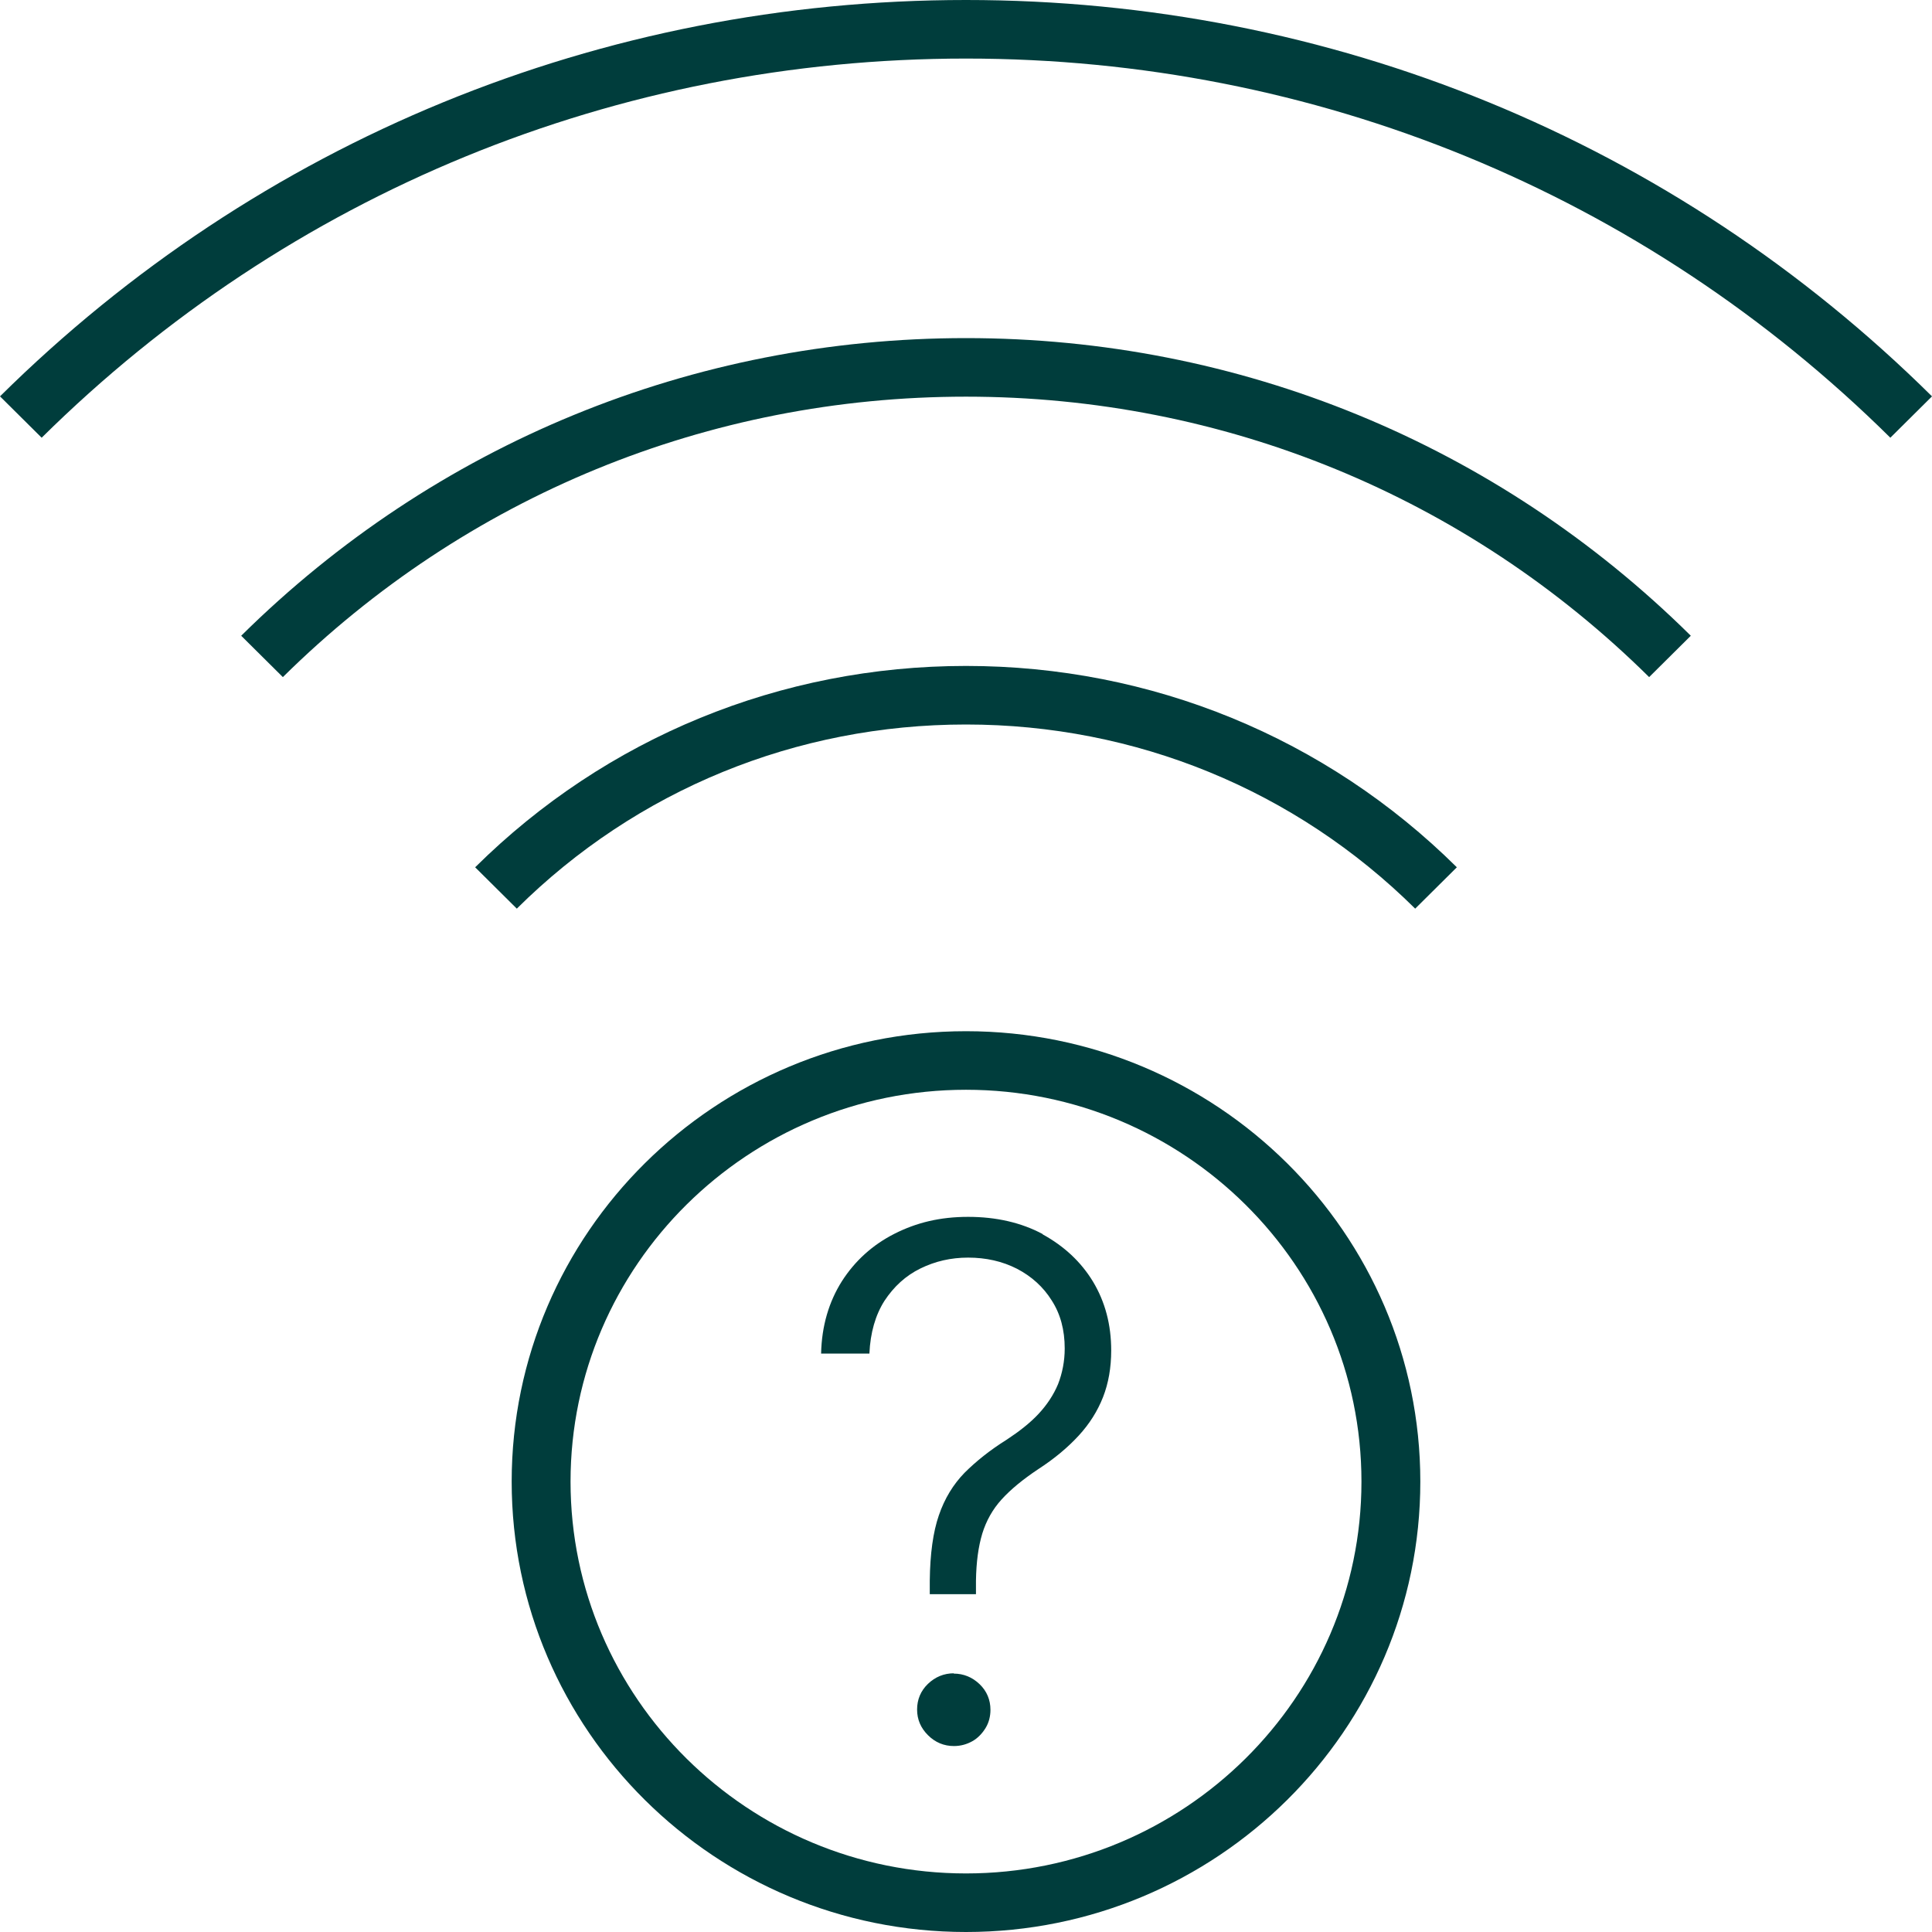
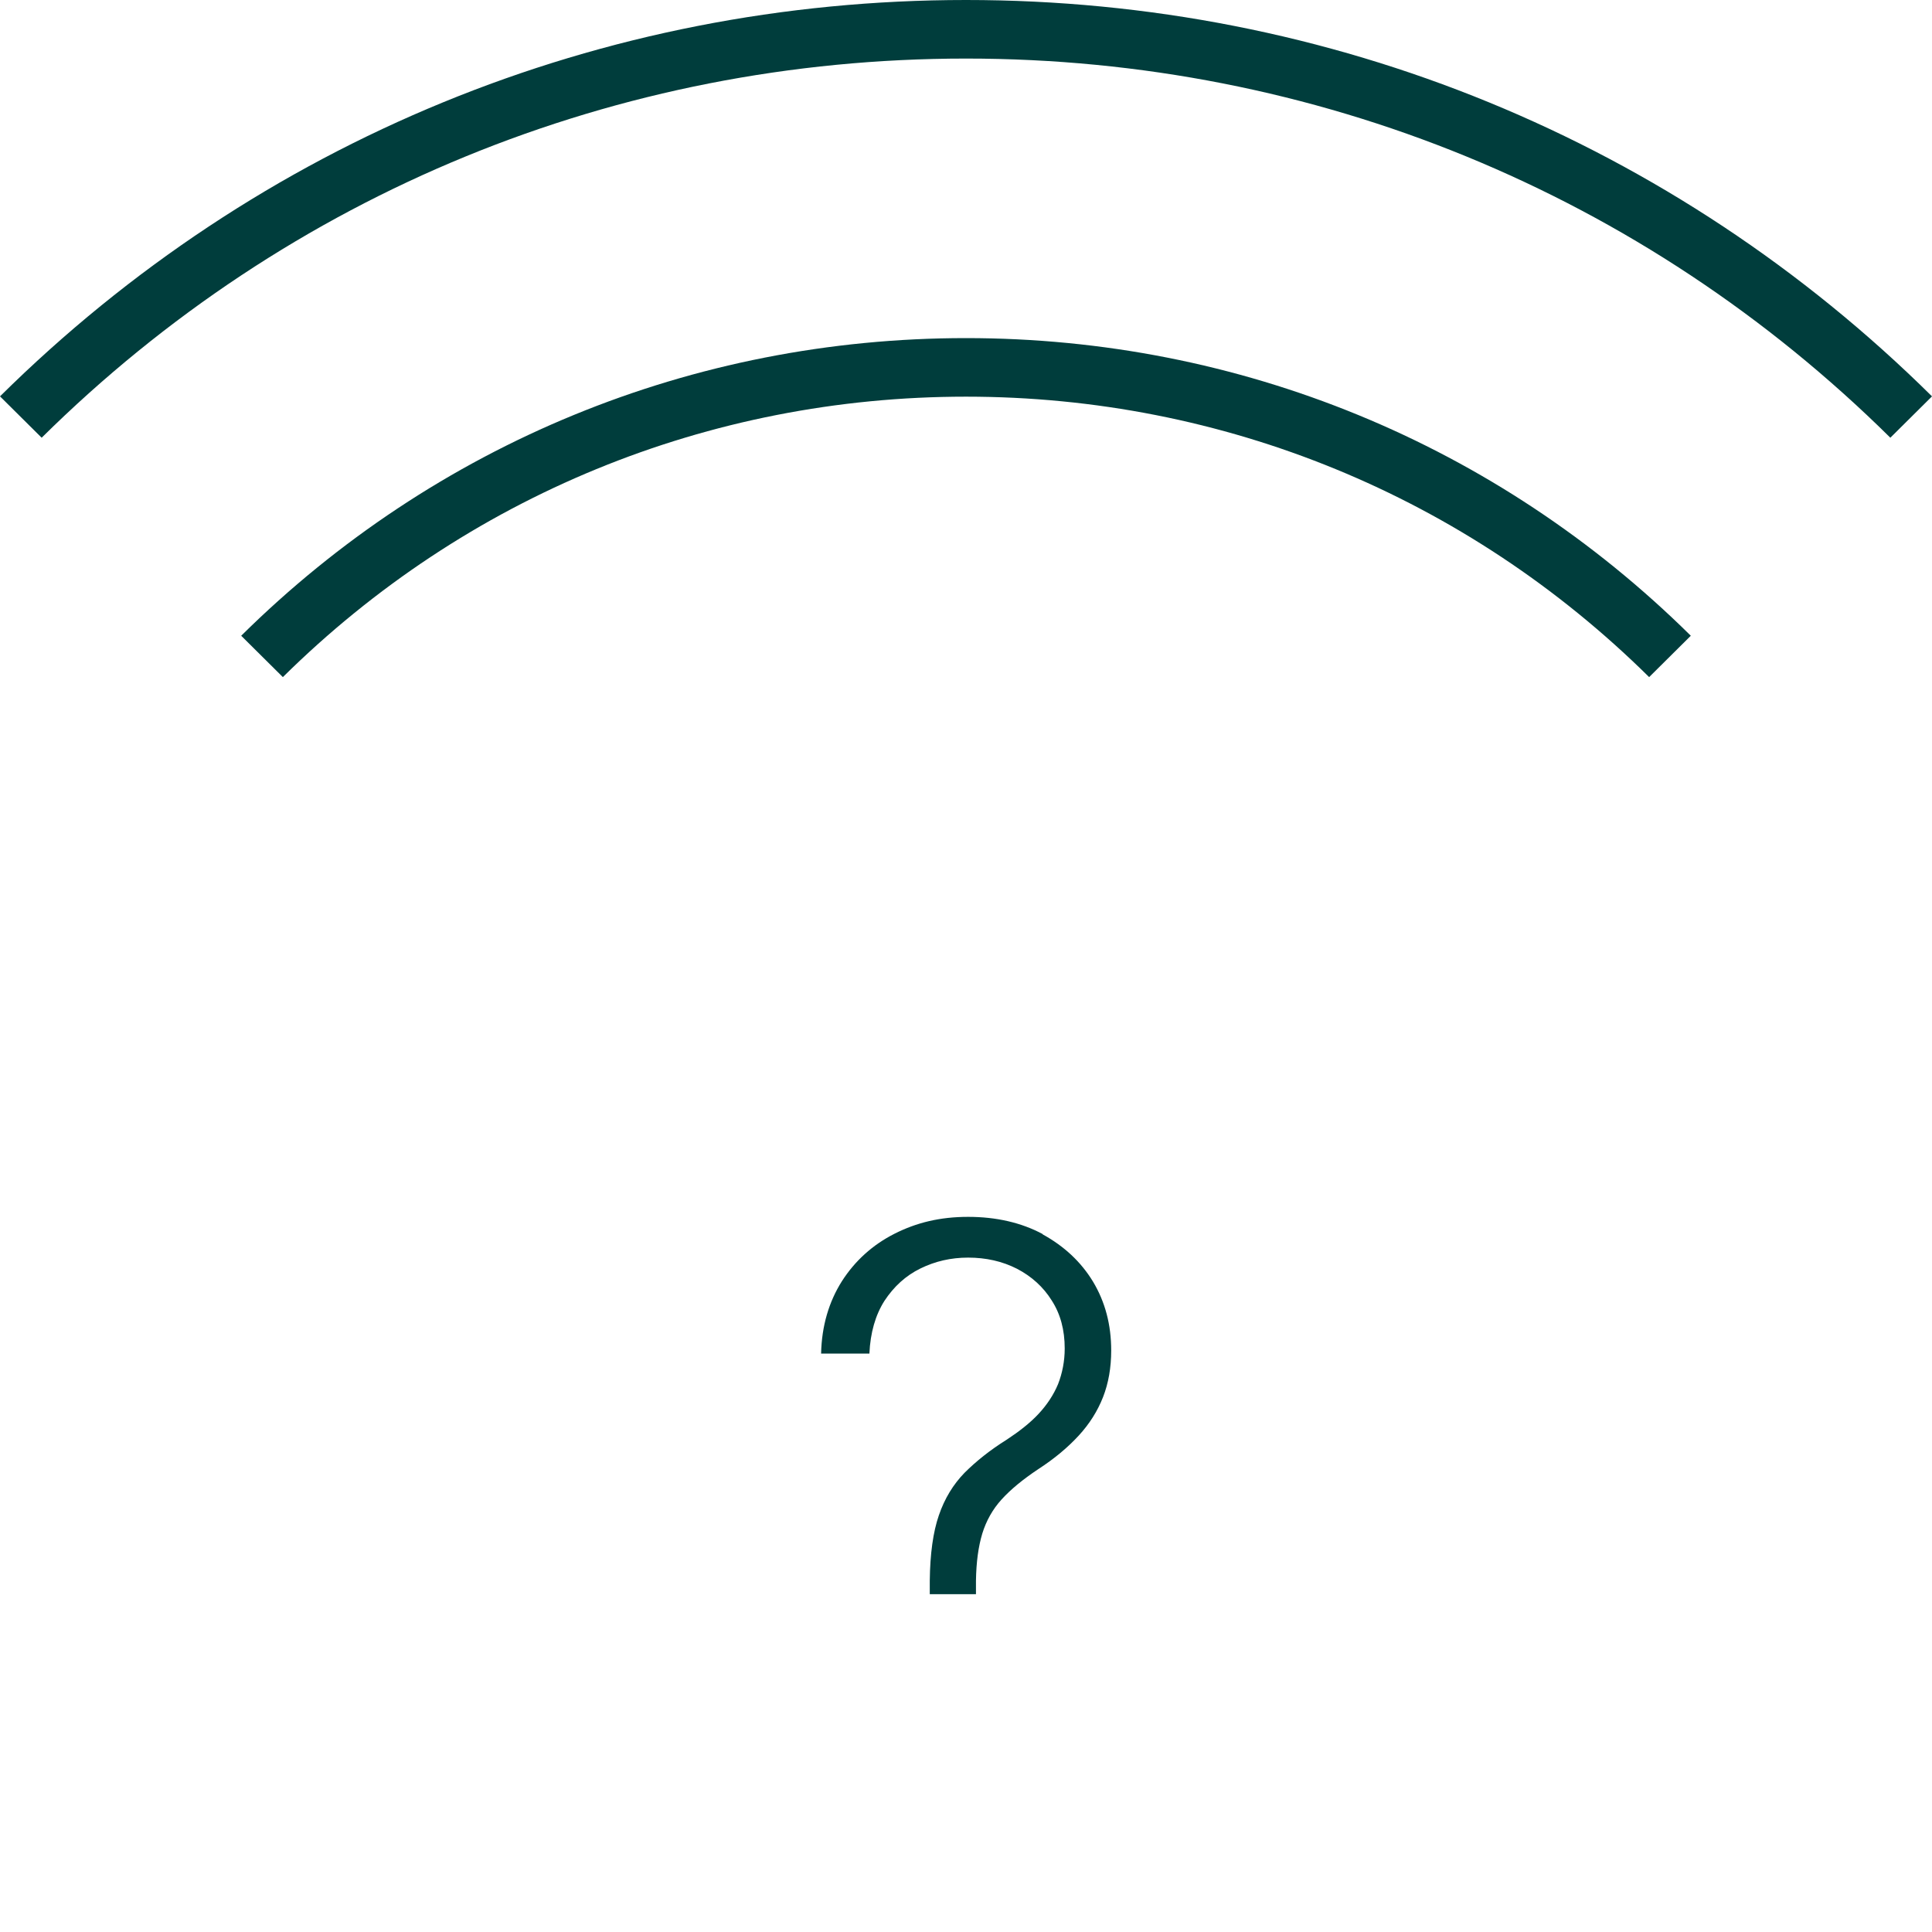
<svg xmlns="http://www.w3.org/2000/svg" id="Layer_2" data-name="Layer 2" viewBox="0 0 64 64">
  <defs>
    <style> .cls-1 { fill: #003d3c; stroke-width: 0px; } </style>
  </defs>
  <g id="Icon_Art" data-name="Icon Art">
    <g>
-       <path class="cls-1" d="M32,34.16c-8.3,0-15.05,6.69-15.05,14.92s6.75,14.92,15.05,14.92,15.05-6.69,15.05-14.92-6.75-14.92-15.05-14.92ZM32,62.06c-7.22,0-13.1-5.82-13.1-12.98s5.88-12.98,13.1-12.98,13.1,5.82,13.1,12.98-5.88,12.98-13.1,12.98Z" />
-       <path class="cls-1" d="M15.74,28.73l1.38,1.37c3.97-3.94,9.26-6.1,14.88-6.1s10.91,2.17,14.88,6.1l1.38-1.37c-4.34-4.3-10.12-6.67-16.26-6.67s-11.92,2.37-16.26,6.67Z" />
      <path class="cls-1" d="M7.99,21.06l1.38,1.37c6.06-5.99,14.1-9.29,22.63-9.29s16.57,3.3,22.63,9.29l1.38-1.37c-6.43-6.36-14.96-9.86-24.01-9.86s-17.58,3.5-24.01,9.86Z" />
      <path class="cls-1" d="M32,0C19.92,0,8.56,4.66,0,13.13l1.38,1.37C9.57,6.4,20.44,1.94,32,1.94s22.43,4.46,30.62,12.56l1.38-1.37C55.44,4.66,44.08,0,32,0Z" />
-       <path class="cls-1" d="M31.6,55.43c-.33,0-.62.12-.86.35-.24.23-.36.52-.36.85s.12.61.36.85c.24.24.53.36.86.36.23,0,.43-.06.61-.16s.33-.26.44-.44c.11-.18.16-.39.16-.6,0-.33-.12-.62-.36-.85s-.53-.35-.86-.35Z" />
      <path class="cls-1" d="M34.54,40.88c-.71-.38-1.54-.57-2.47-.57s-1.71.19-2.44.56c-.73.37-1.31.9-1.74,1.57-.43.68-.67,1.48-.69,2.4h1.6c.03-.69.2-1.28.5-1.75.31-.47.7-.83,1.19-1.07.49-.24,1.01-.36,1.58-.36.59,0,1.13.12,1.62.37.48.25.87.6,1.15,1.05.29.45.43.98.43,1.59,0,.42-.08.82-.22,1.18-.15.36-.37.69-.65.99-.28.3-.64.58-1.05.85-.56.35-1.02.72-1.4,1.1-.37.38-.66.85-.85,1.41-.19.55-.29,1.27-.3,2.16v.45h1.53v-.45c.01-.62.08-1.13.21-1.56.13-.42.34-.8.64-1.13.3-.33.7-.66,1.21-1,.54-.35.98-.72,1.34-1.11.36-.39.63-.82.81-1.28.18-.46.27-.98.27-1.54,0-.86-.2-1.61-.6-2.28-.4-.66-.96-1.18-1.67-1.57Z" />
    </g>
  </g>
</svg>